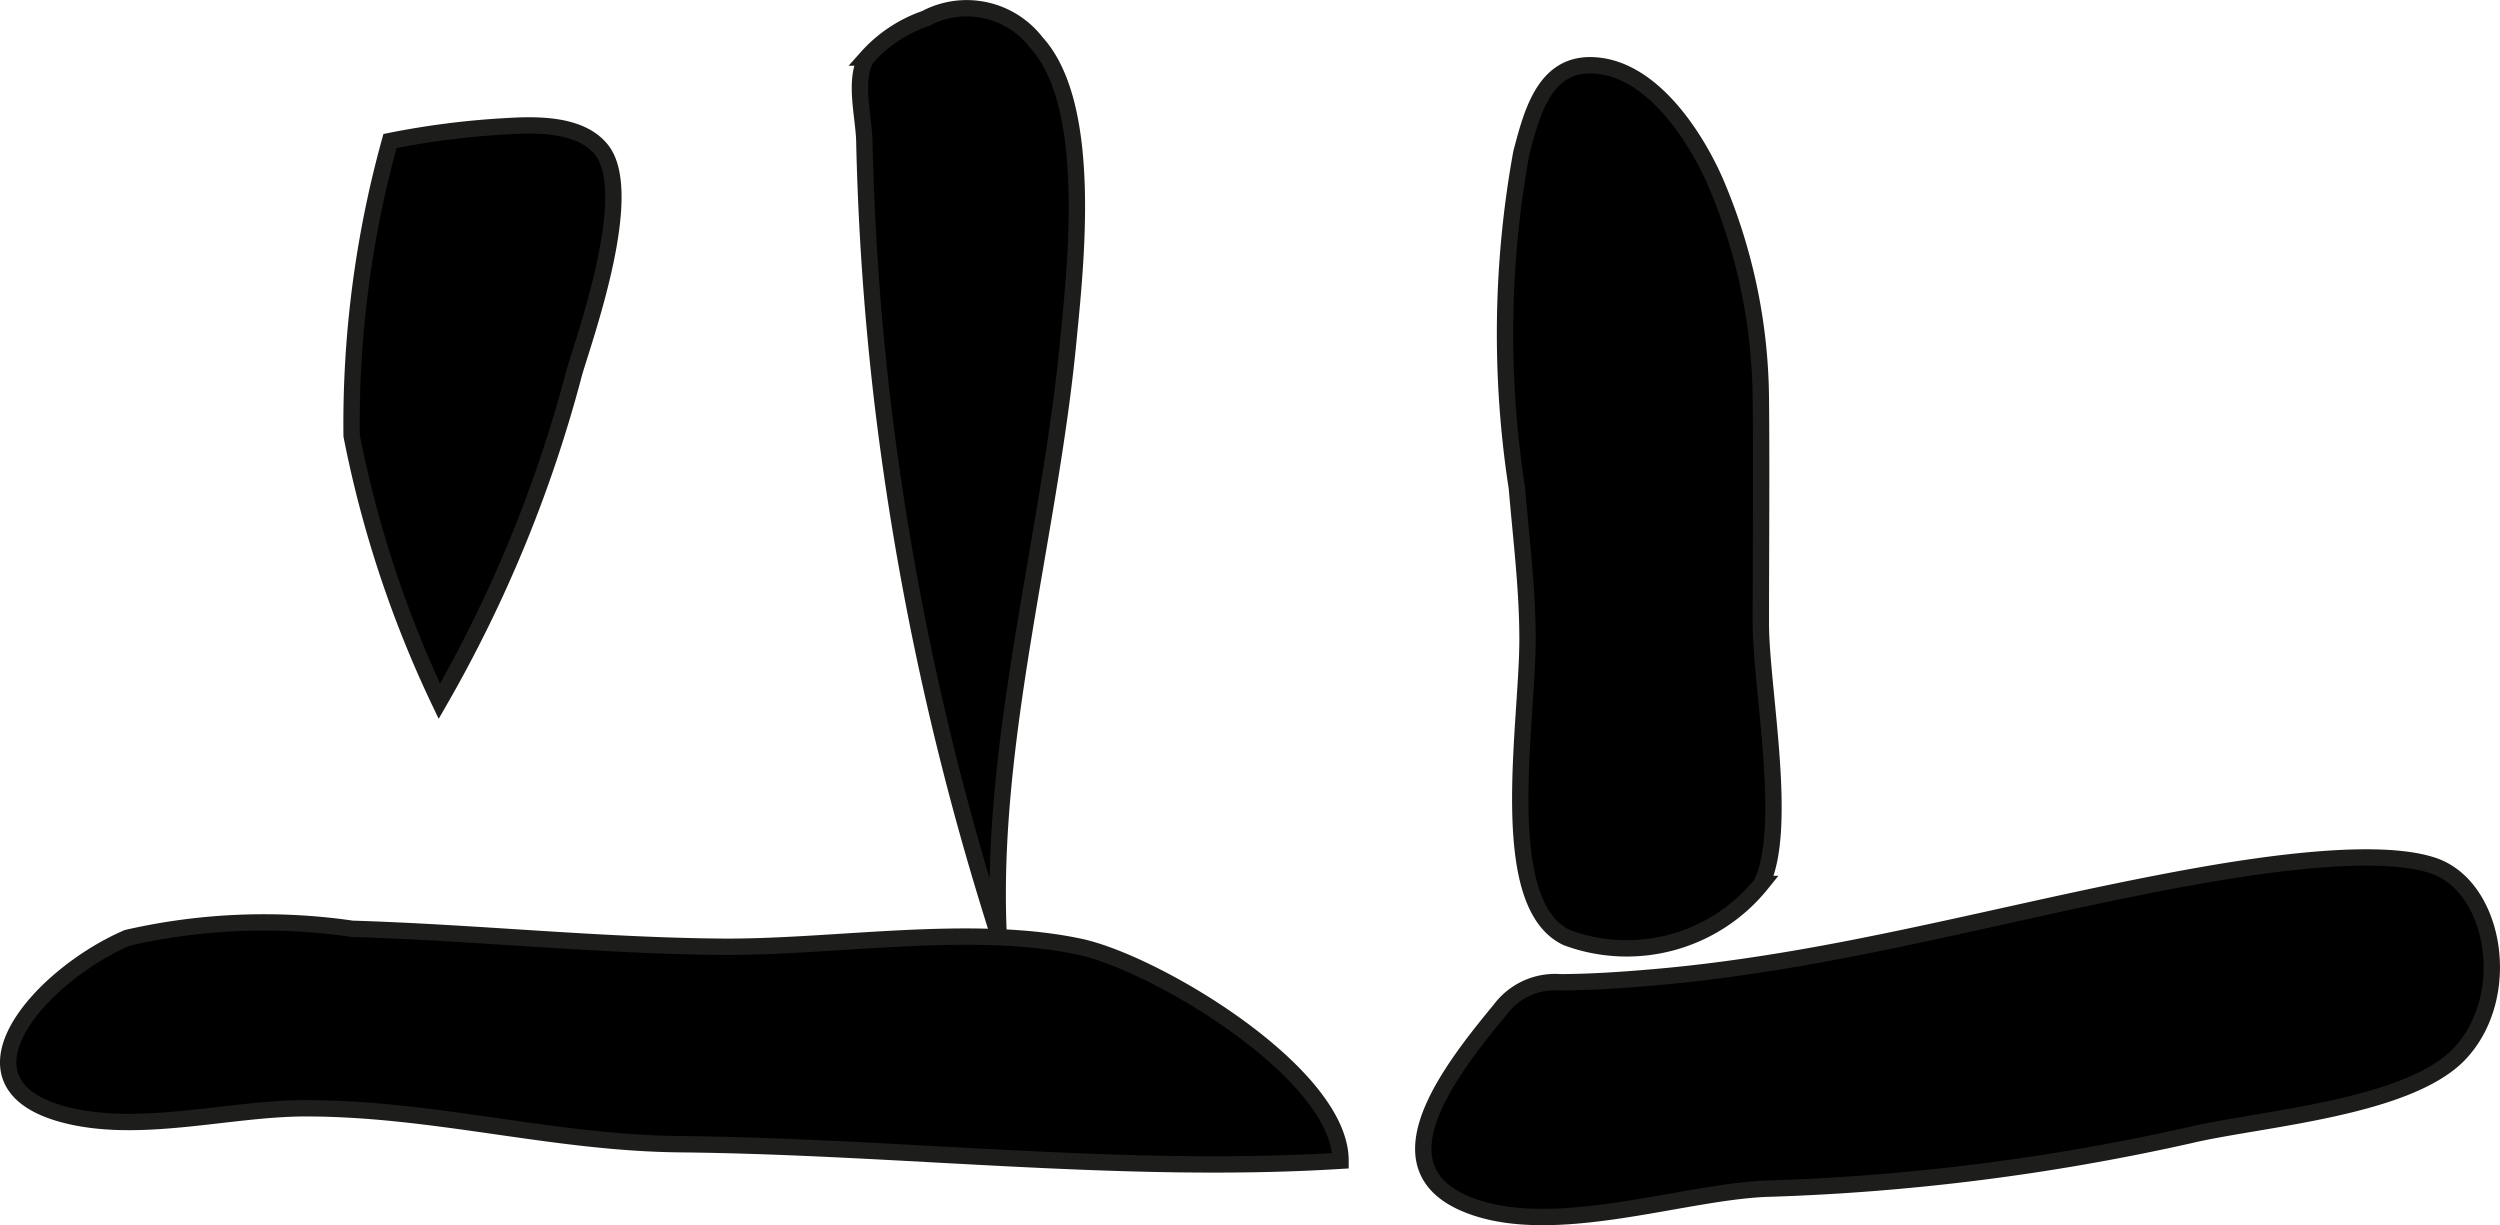
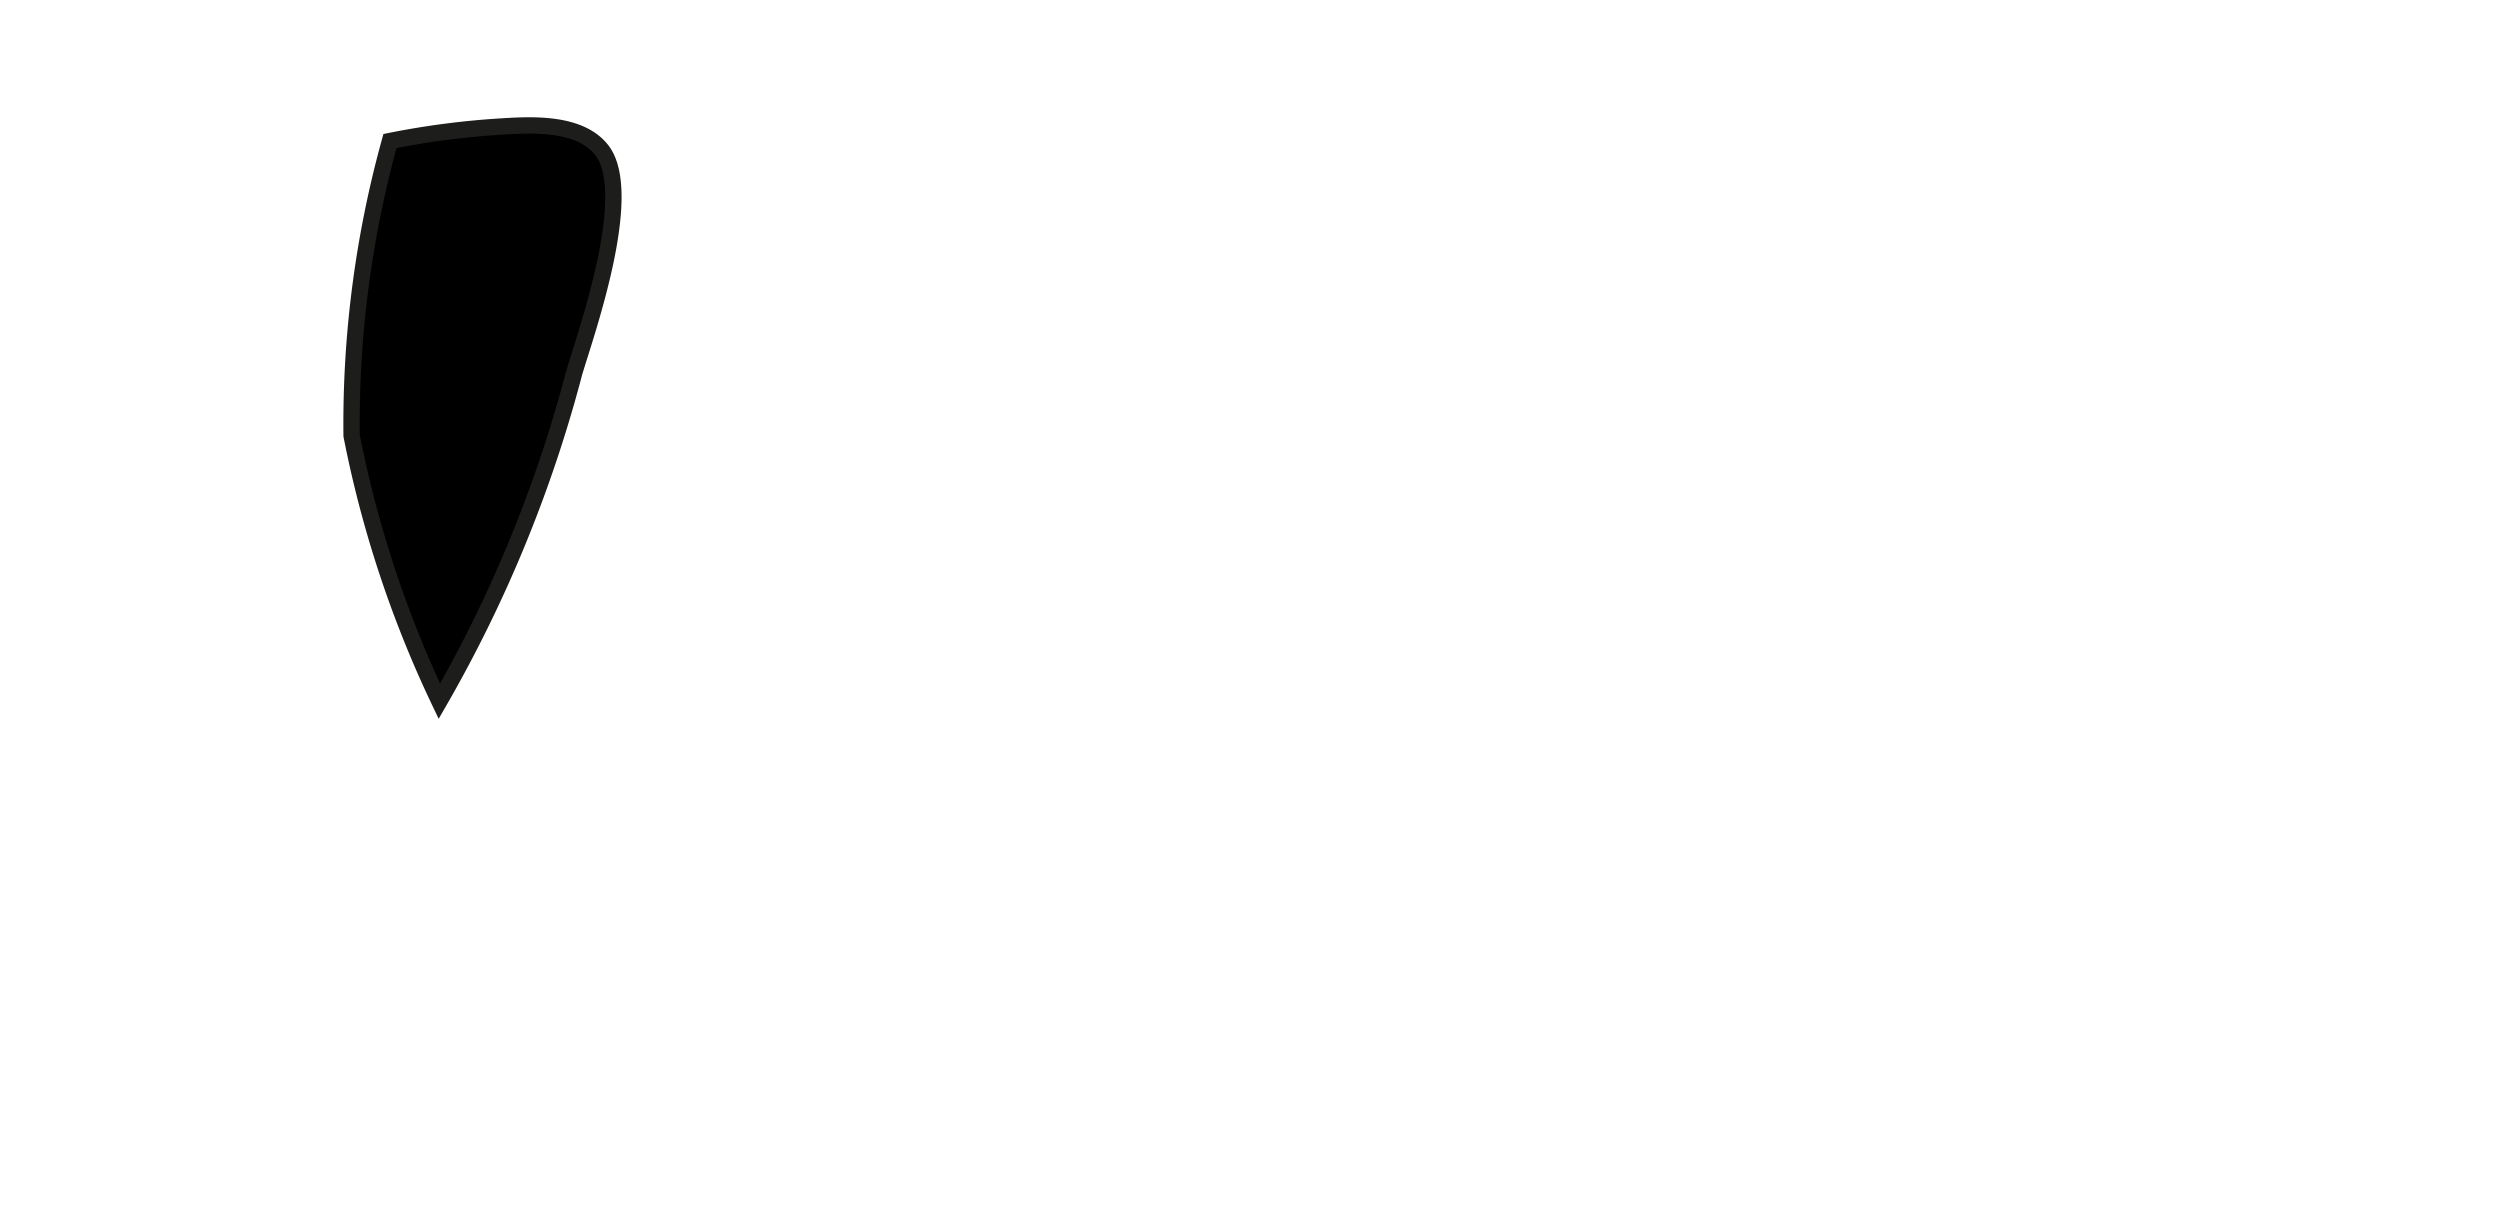
<svg xmlns="http://www.w3.org/2000/svg" version="1.1" width="13.479mm" height="6.606mm" viewBox="0 0 38.209 18.725">
  <defs>
    <style type="text/css">
      .a {
        stroke: #1d1d1b;
        stroke-width: 0.25px;
      }
    </style>
  </defs>
-   <path class="a" d="M15.263,14.297q-.117-.371-.229-.742a43.669,43.669,0,0,1-1.558-7.513q-.223-1.937-.266-3.89c-.009-.375-.169-.953.039-1.273a2.123,2.123,0,0,1,.893-.595,1.343,1.343,0,0,1,1.698.367c.879.963.598,3.413.486,4.574C16.039,8.205,15.123,11.333,15.263,14.297Z" />
  <path class="a" d="M9.194,2.29c.525.661-.243,2.817-.417,3.403a20.456,20.456,0,0,1-2.062,5.024A17.067,17.067,0,0,1,5.374,6.658a16.201,16.201,0,0,1,.586-4.503A12.511,12.511,0,0,1,7.684,1.932C8.159,1.902,8.863,1.874,9.194,2.29Z" />
-   <path class="a" d="M1.946,14.333a9.373,9.373,0,0,1,3.438-.138c1.889.058,3.743.256,5.62.274,1.719.018,3.819-.357,5.497,0,1.169.249,3.99,1.939,3.987,3.271-3.315.206-6.727-.219-10.097-.253-1.955-.02-3.752-.549-5.72-.549-1.176,0-2.552.403-3.705.092C-.838,16.543.626,14.901,1.946,14.333Z" />
-   <path class="a" d="M23.346,9.771c0-.772-.098-1.547-.163-2.315a15.453,15.453,0,0,1,.068-5.118c.174-.664.381-1.455,1.225-1.328.808.122,1.423,1.058,1.73,1.744a8.566,8.566,0,0,1,.706,3.33c.011,1.148,0,2.297,0,3.446,0,.98.43,3.137.007,3.98a2.641,2.641,0,0,1-2.969.821C22.852,13.821,23.346,11.085,23.346,9.771Z" />
-   <path class="a" d="M32.941,13.508c1.04-.202,3.278-.612,4.257-.275.934.324,1.222,1.965.411,2.853-.773.85-3.059,1.007-4.137,1.262a34.318,34.318,0,0,1-6.491.82c-1.274.056-3.171.728-4.459.277-1.532-.536-.443-1.989.409-3.018a1.045,1.045,0,0,1,.915-.415c.466-.002.934-.033,1.397-.073.867-.073,1.728-.2,2.583-.356C29.541,14.27,31.231,13.84,32.941,13.508Z" />
</svg>